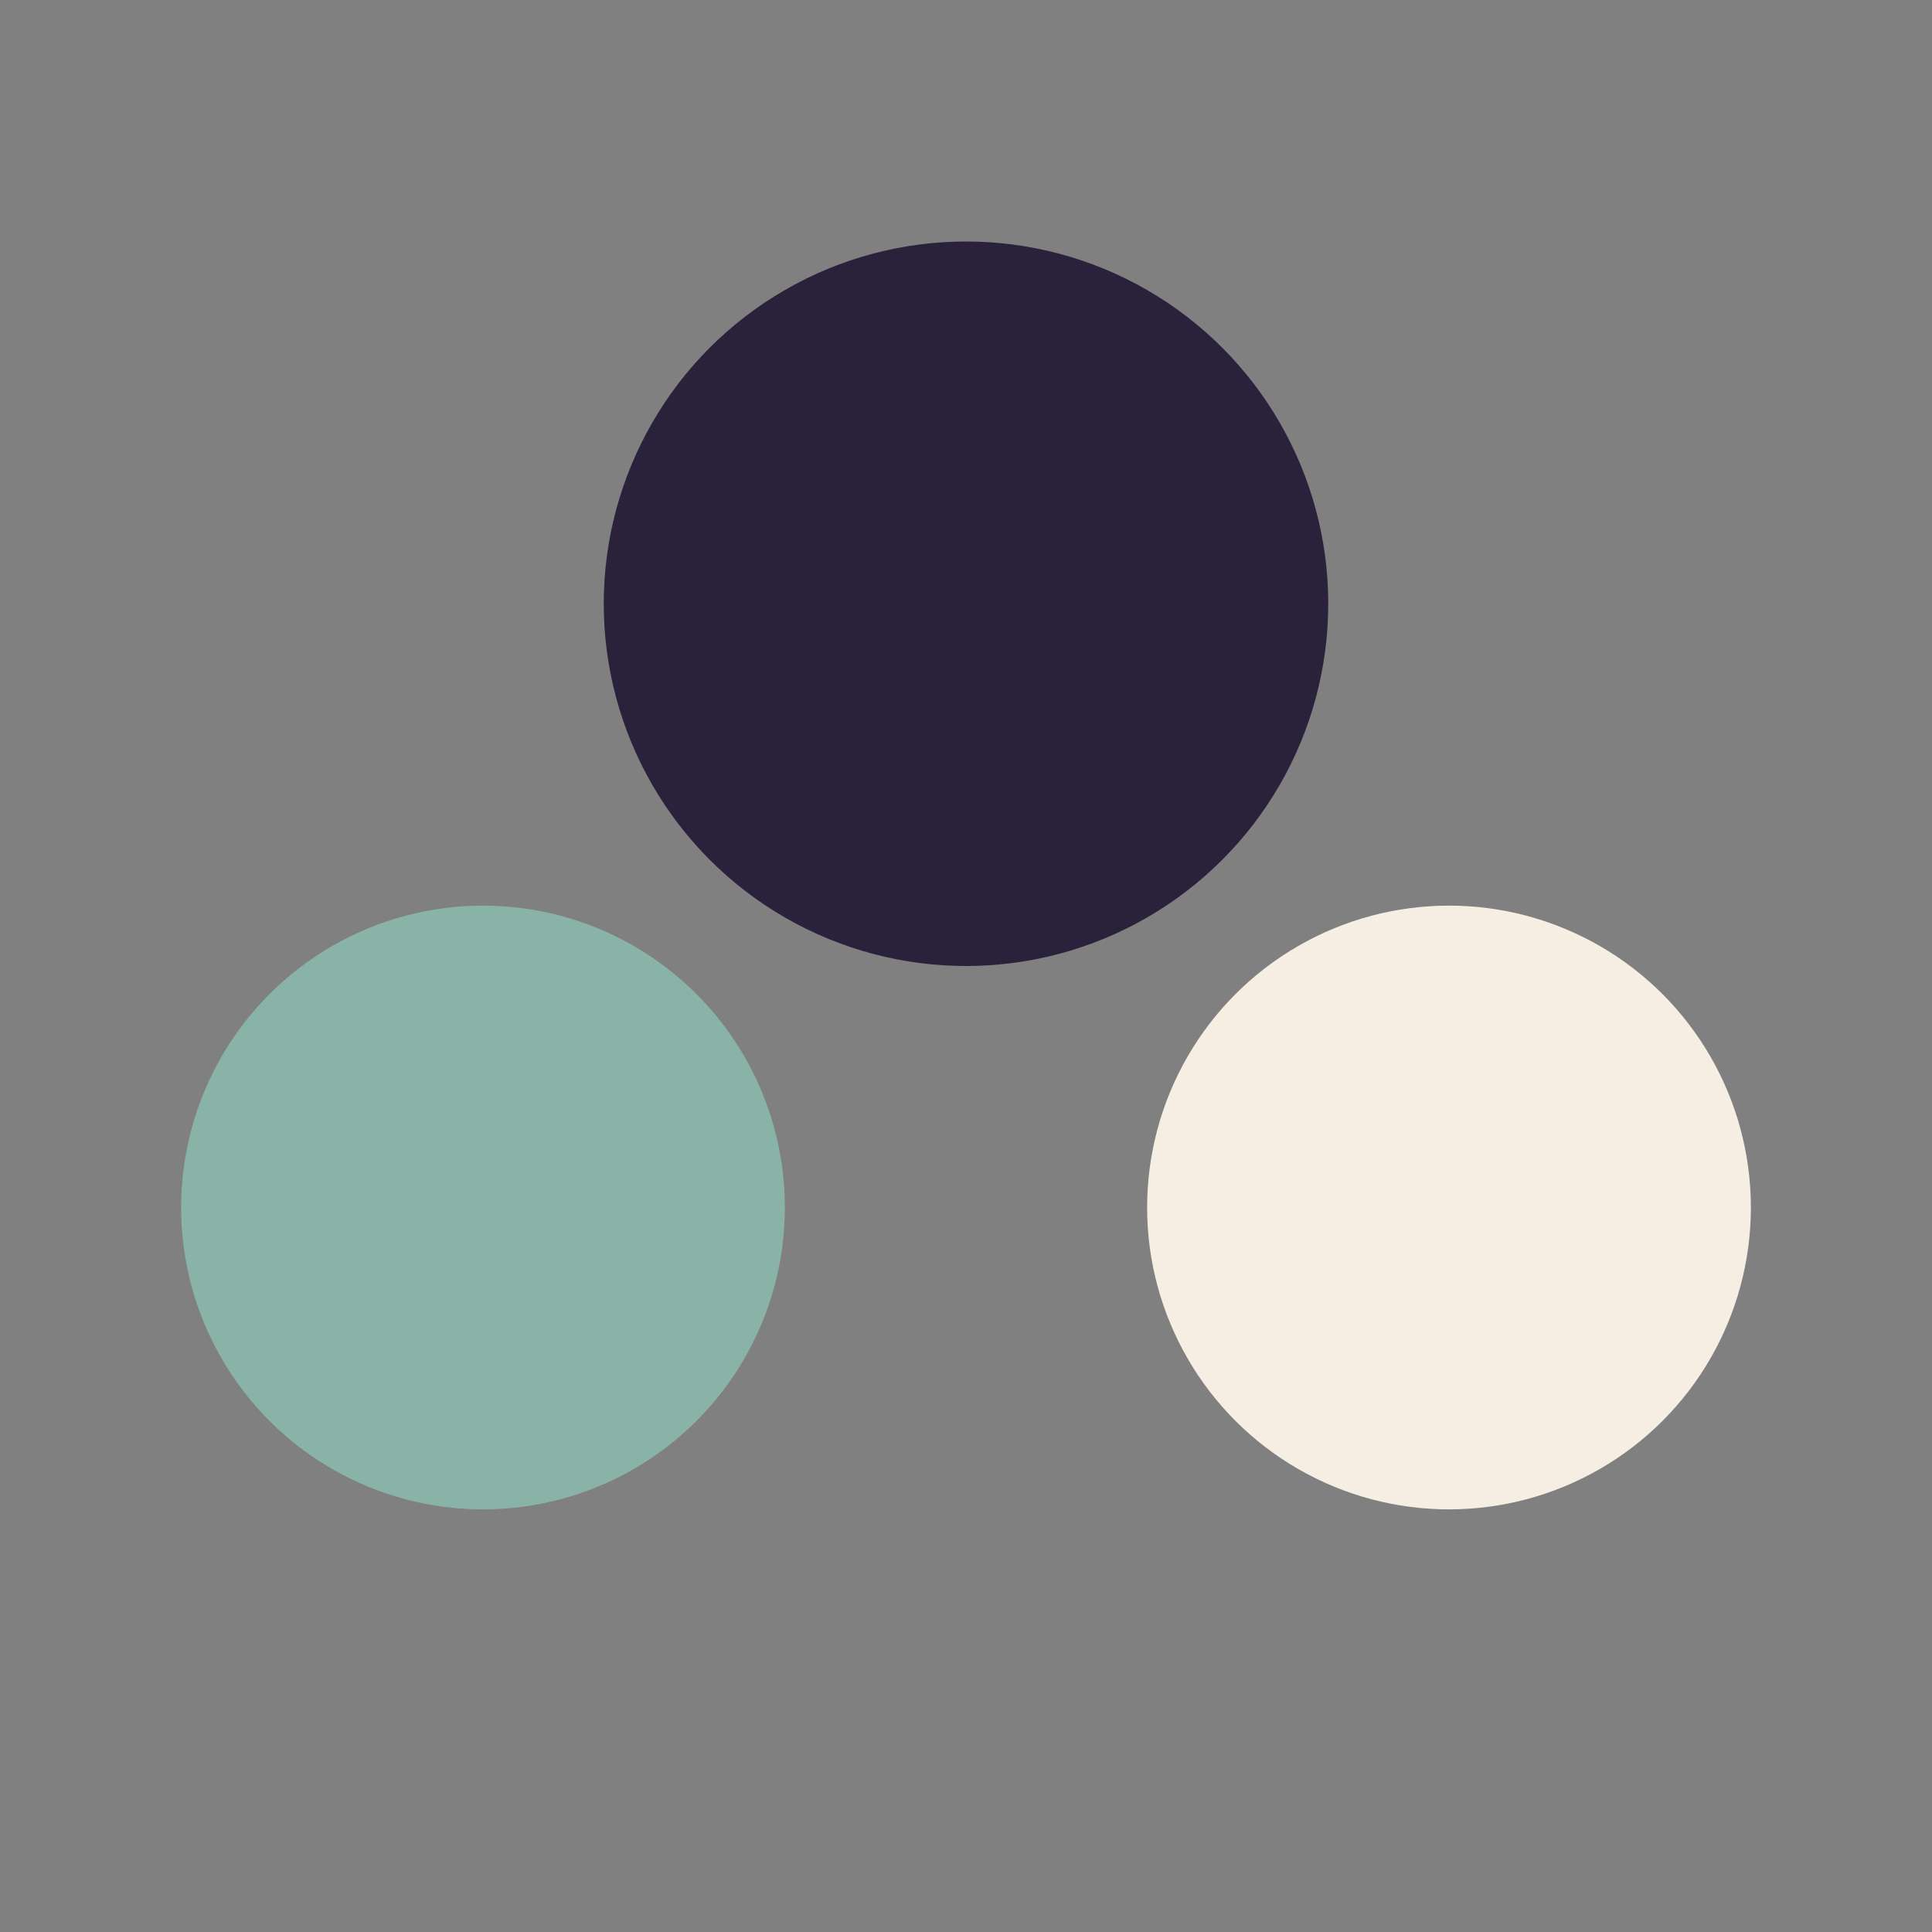
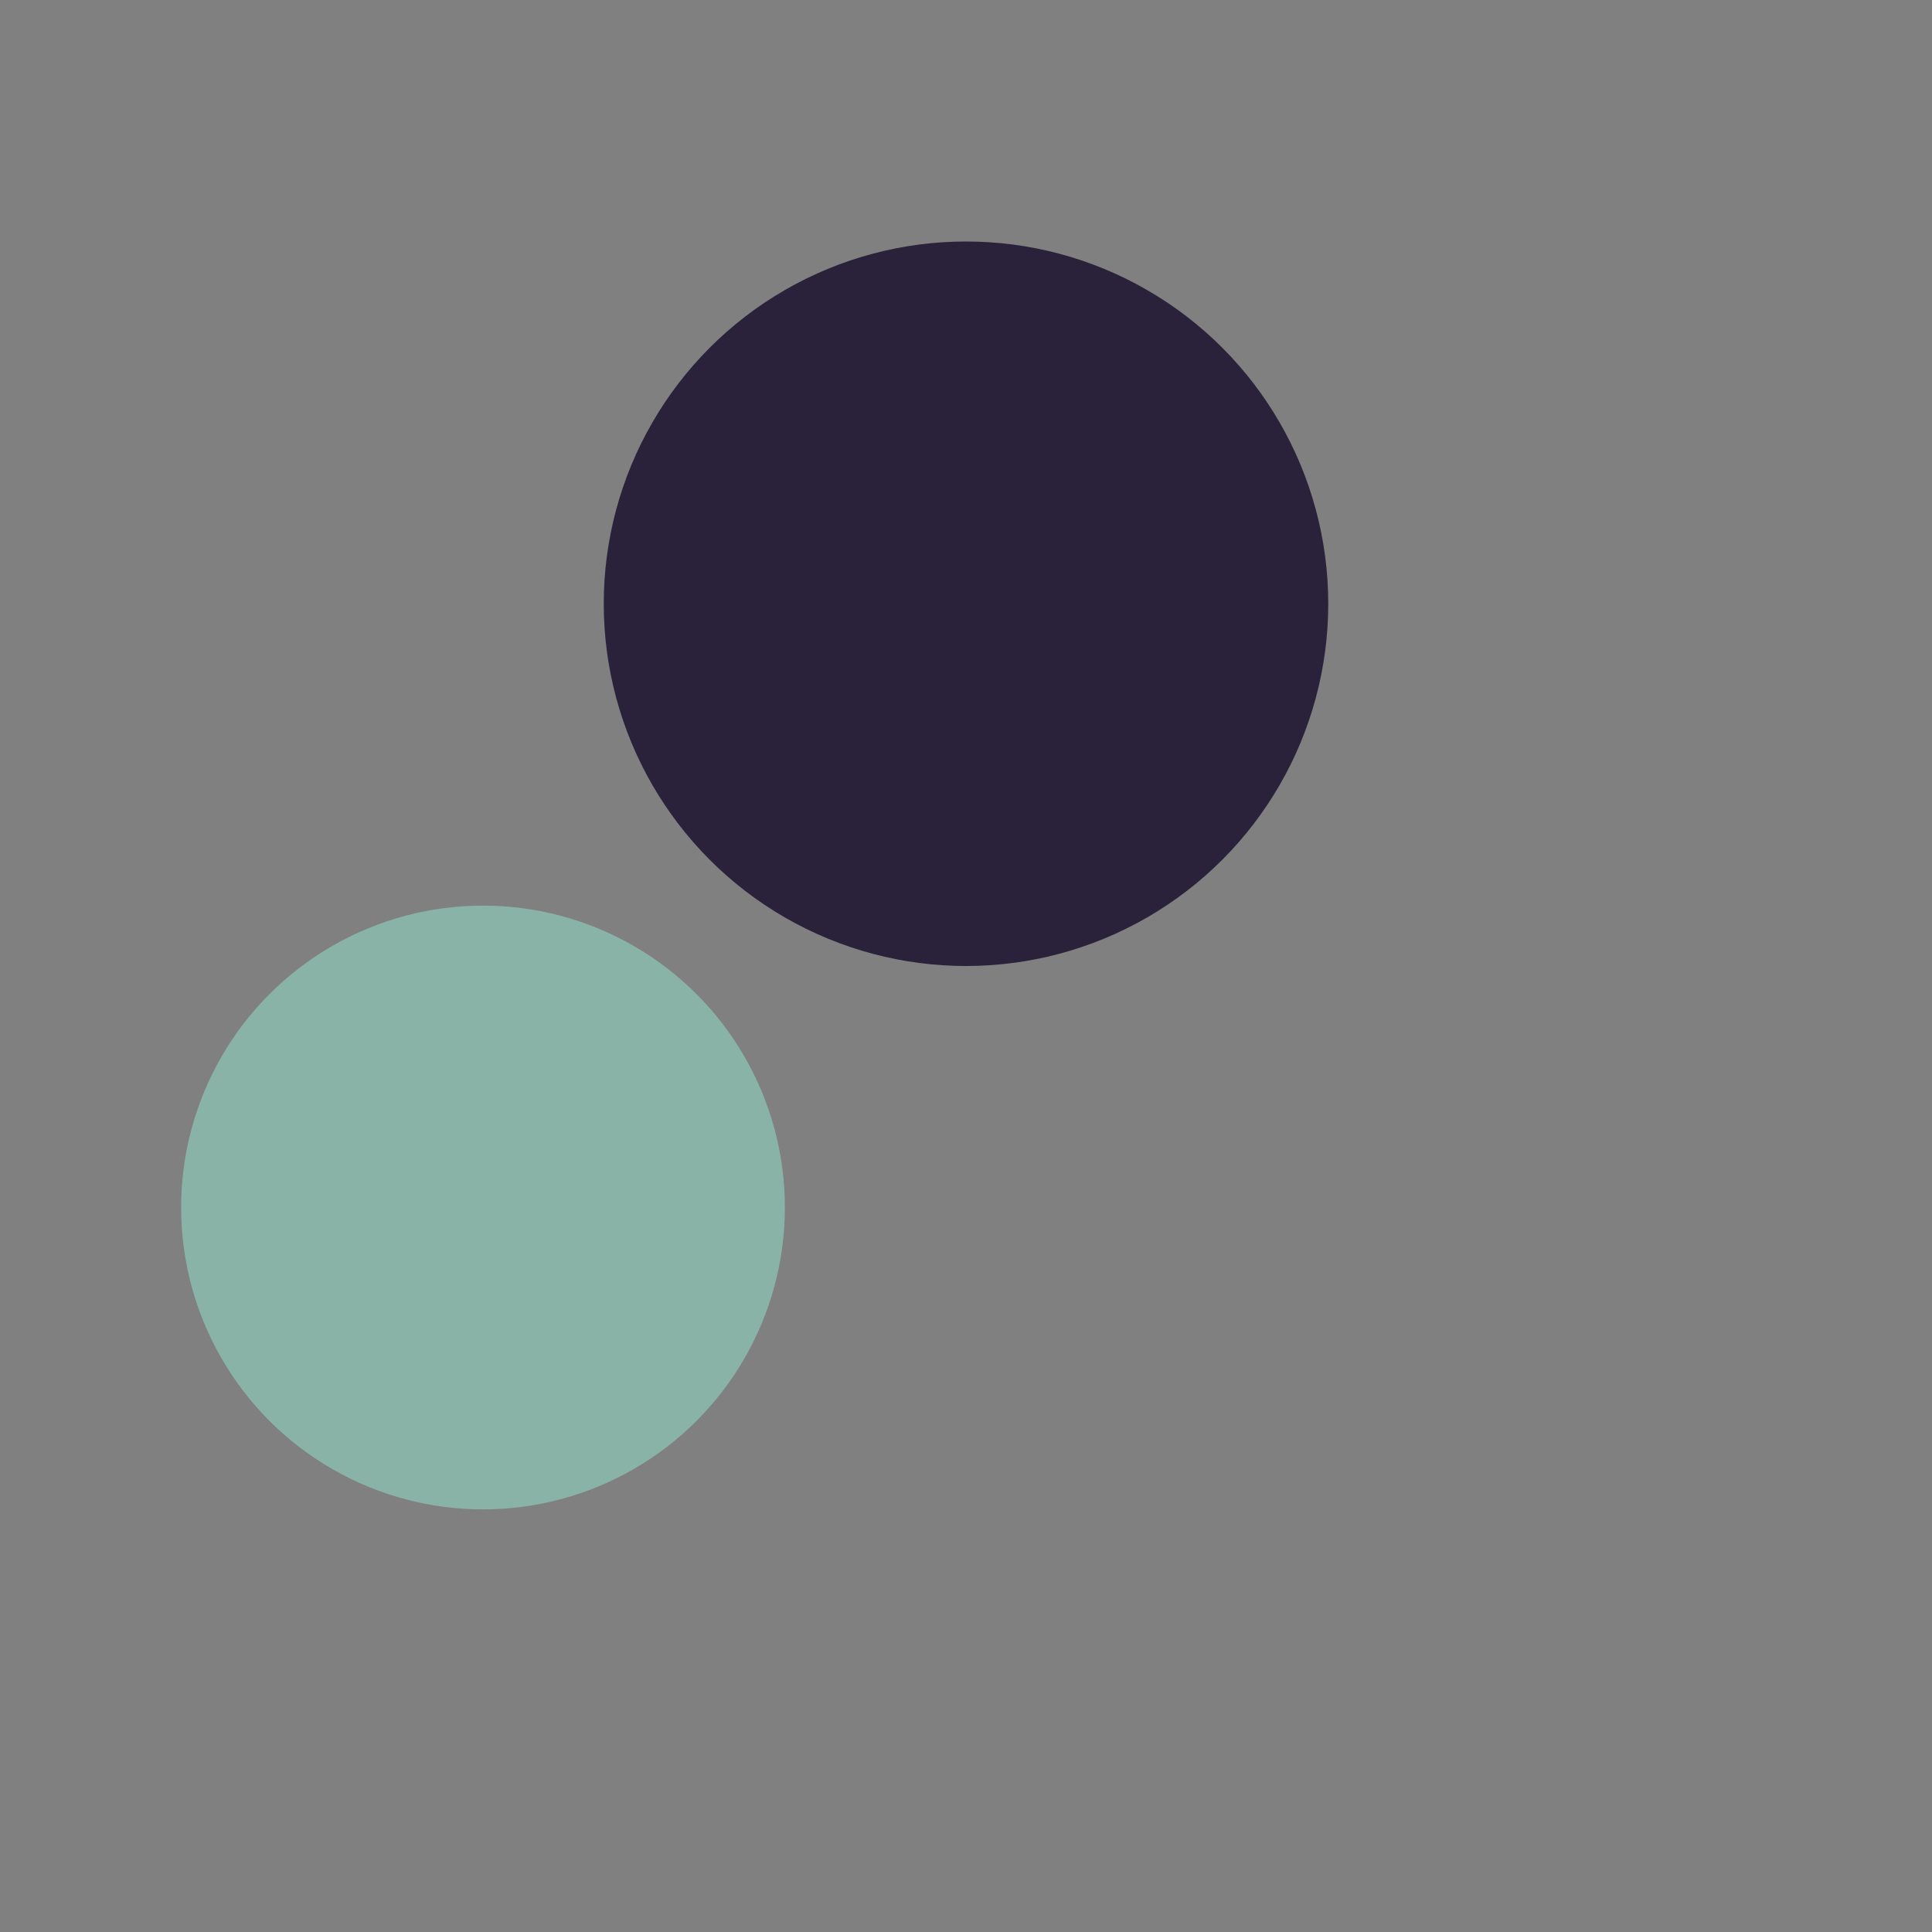
<svg xmlns="http://www.w3.org/2000/svg" width="32" height="32" viewBox="0 0 32 32">
  <rect x="0" y="0" width="32" height="32" fill="#808080" stroke="none" />
  <circle cx="8" cy="20" r="5" fill="#8AB3A7" />
-   <circle cx="24" cy="20" r="5" fill="#F6EEE3" />
  <ellipse cx="16" cy="10" rx="6" ry="6" fill="#29223A" />
</svg>